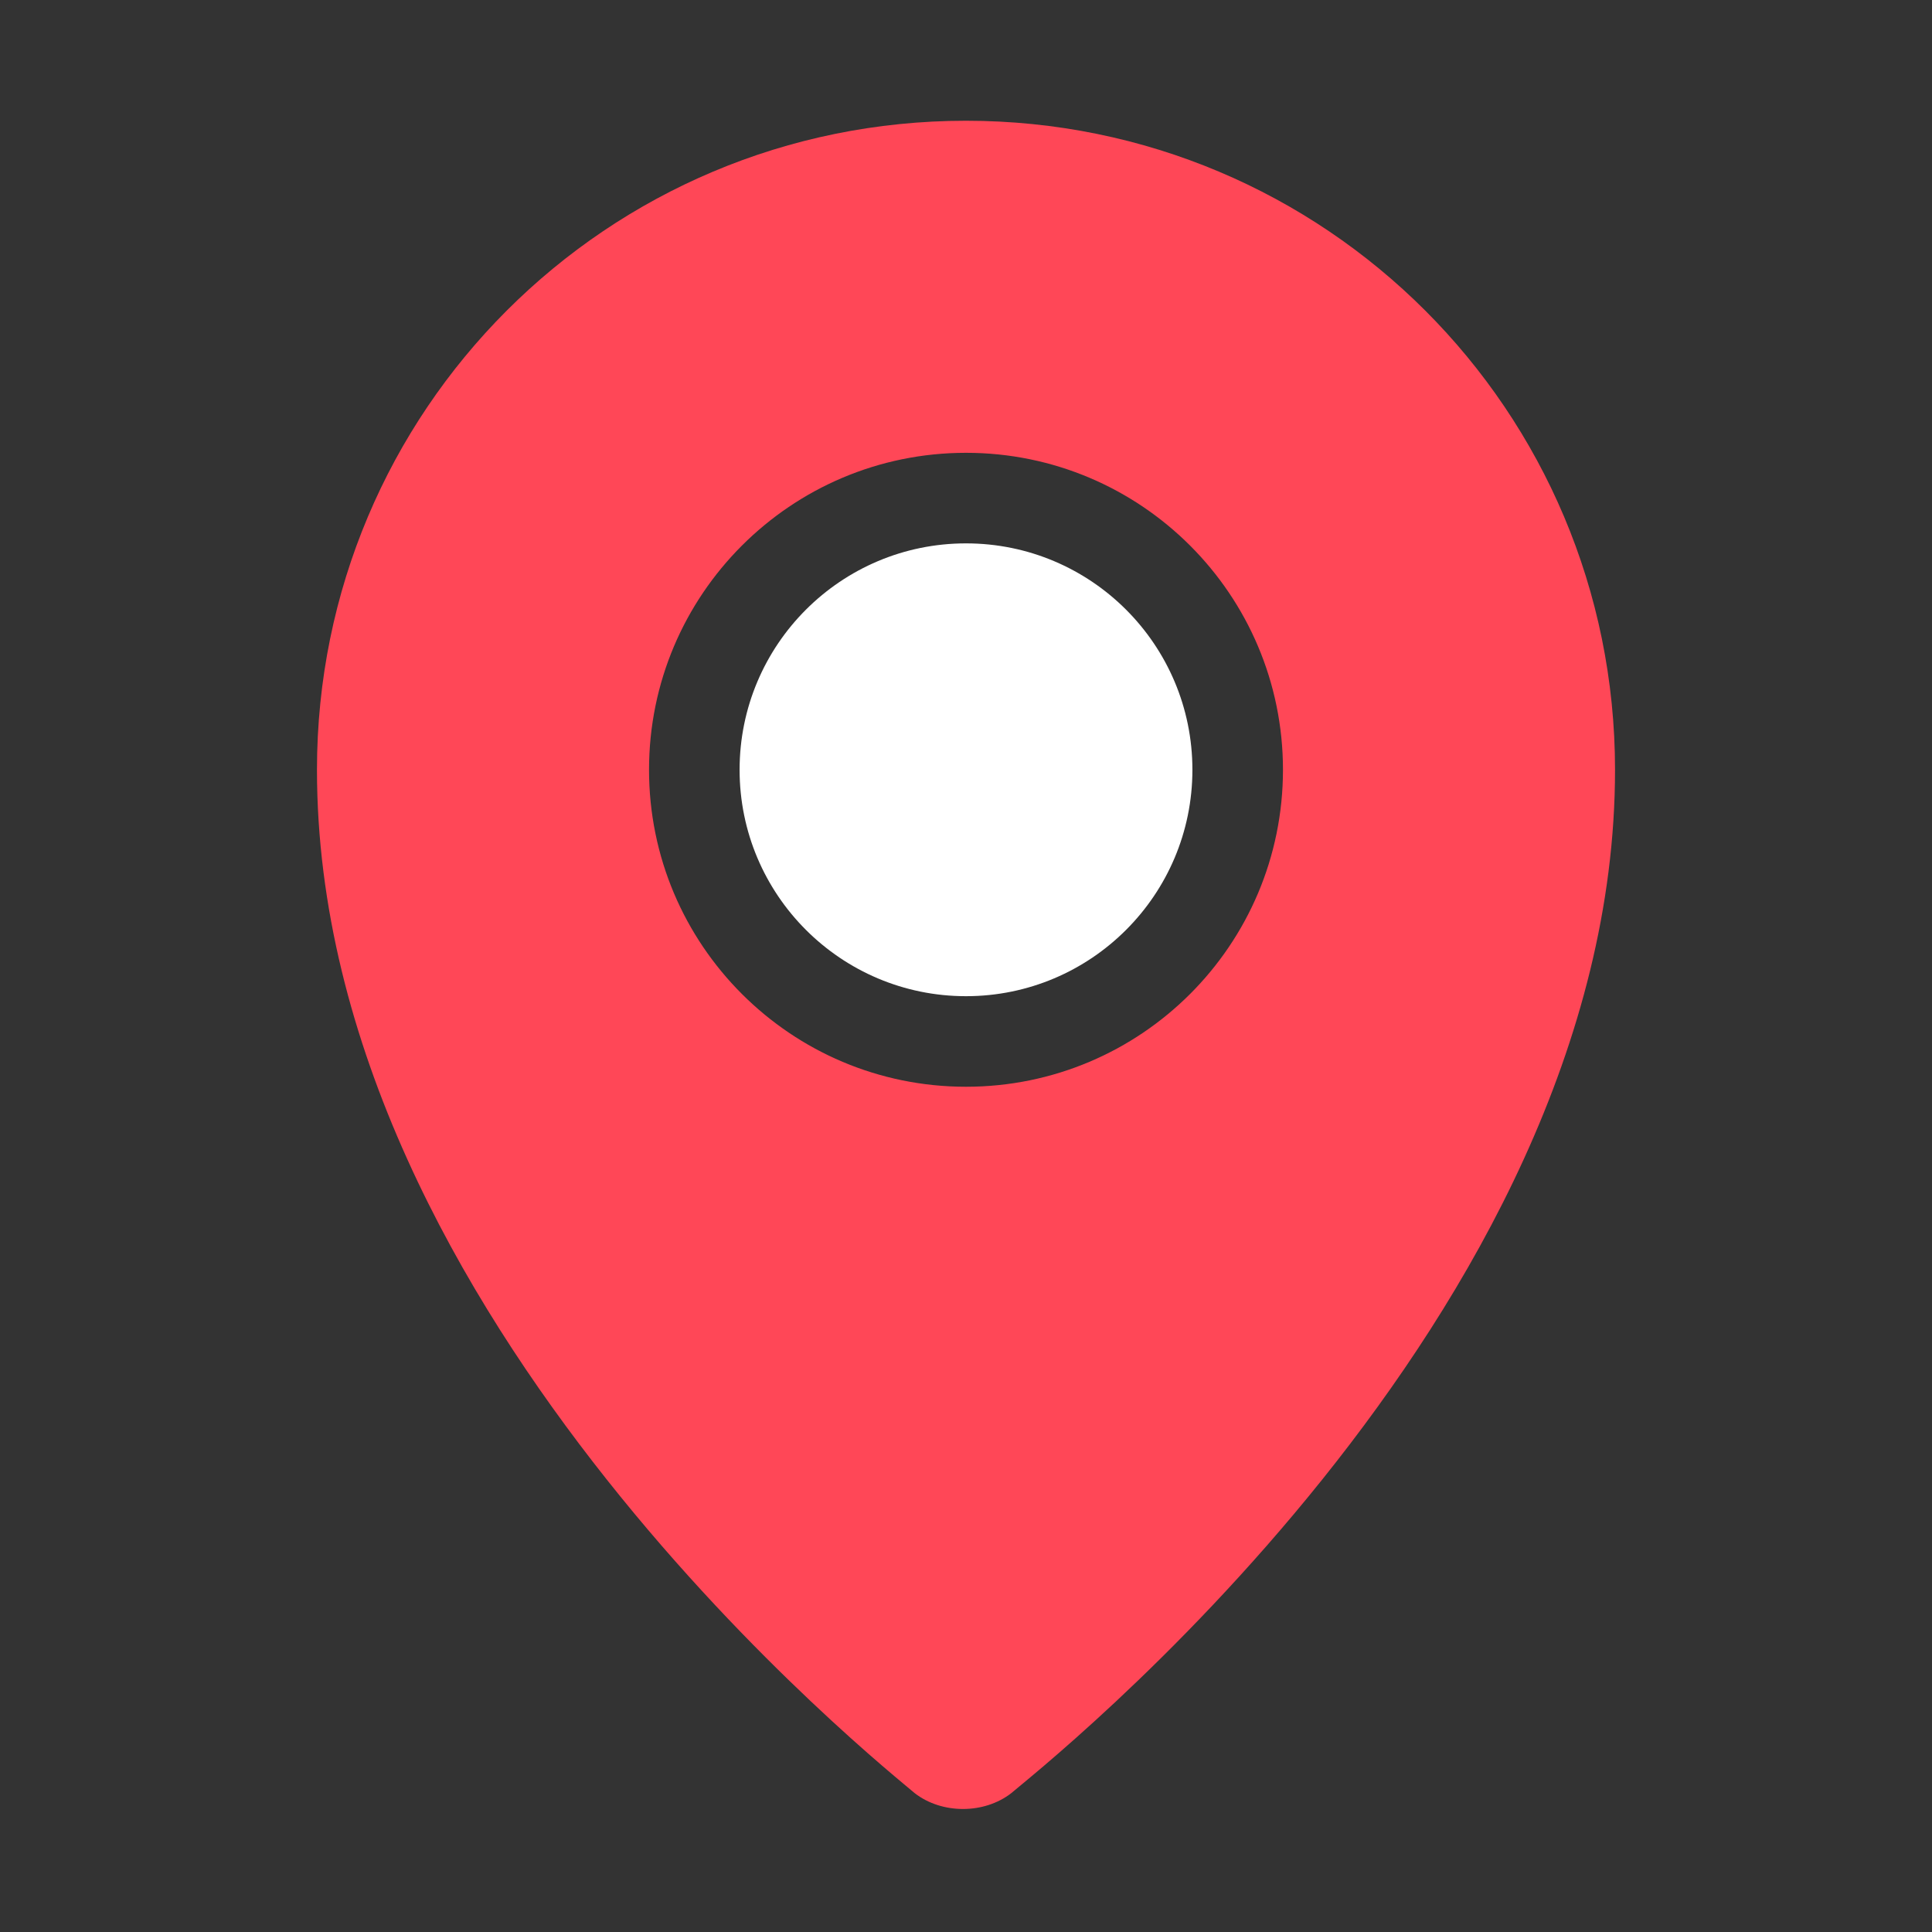
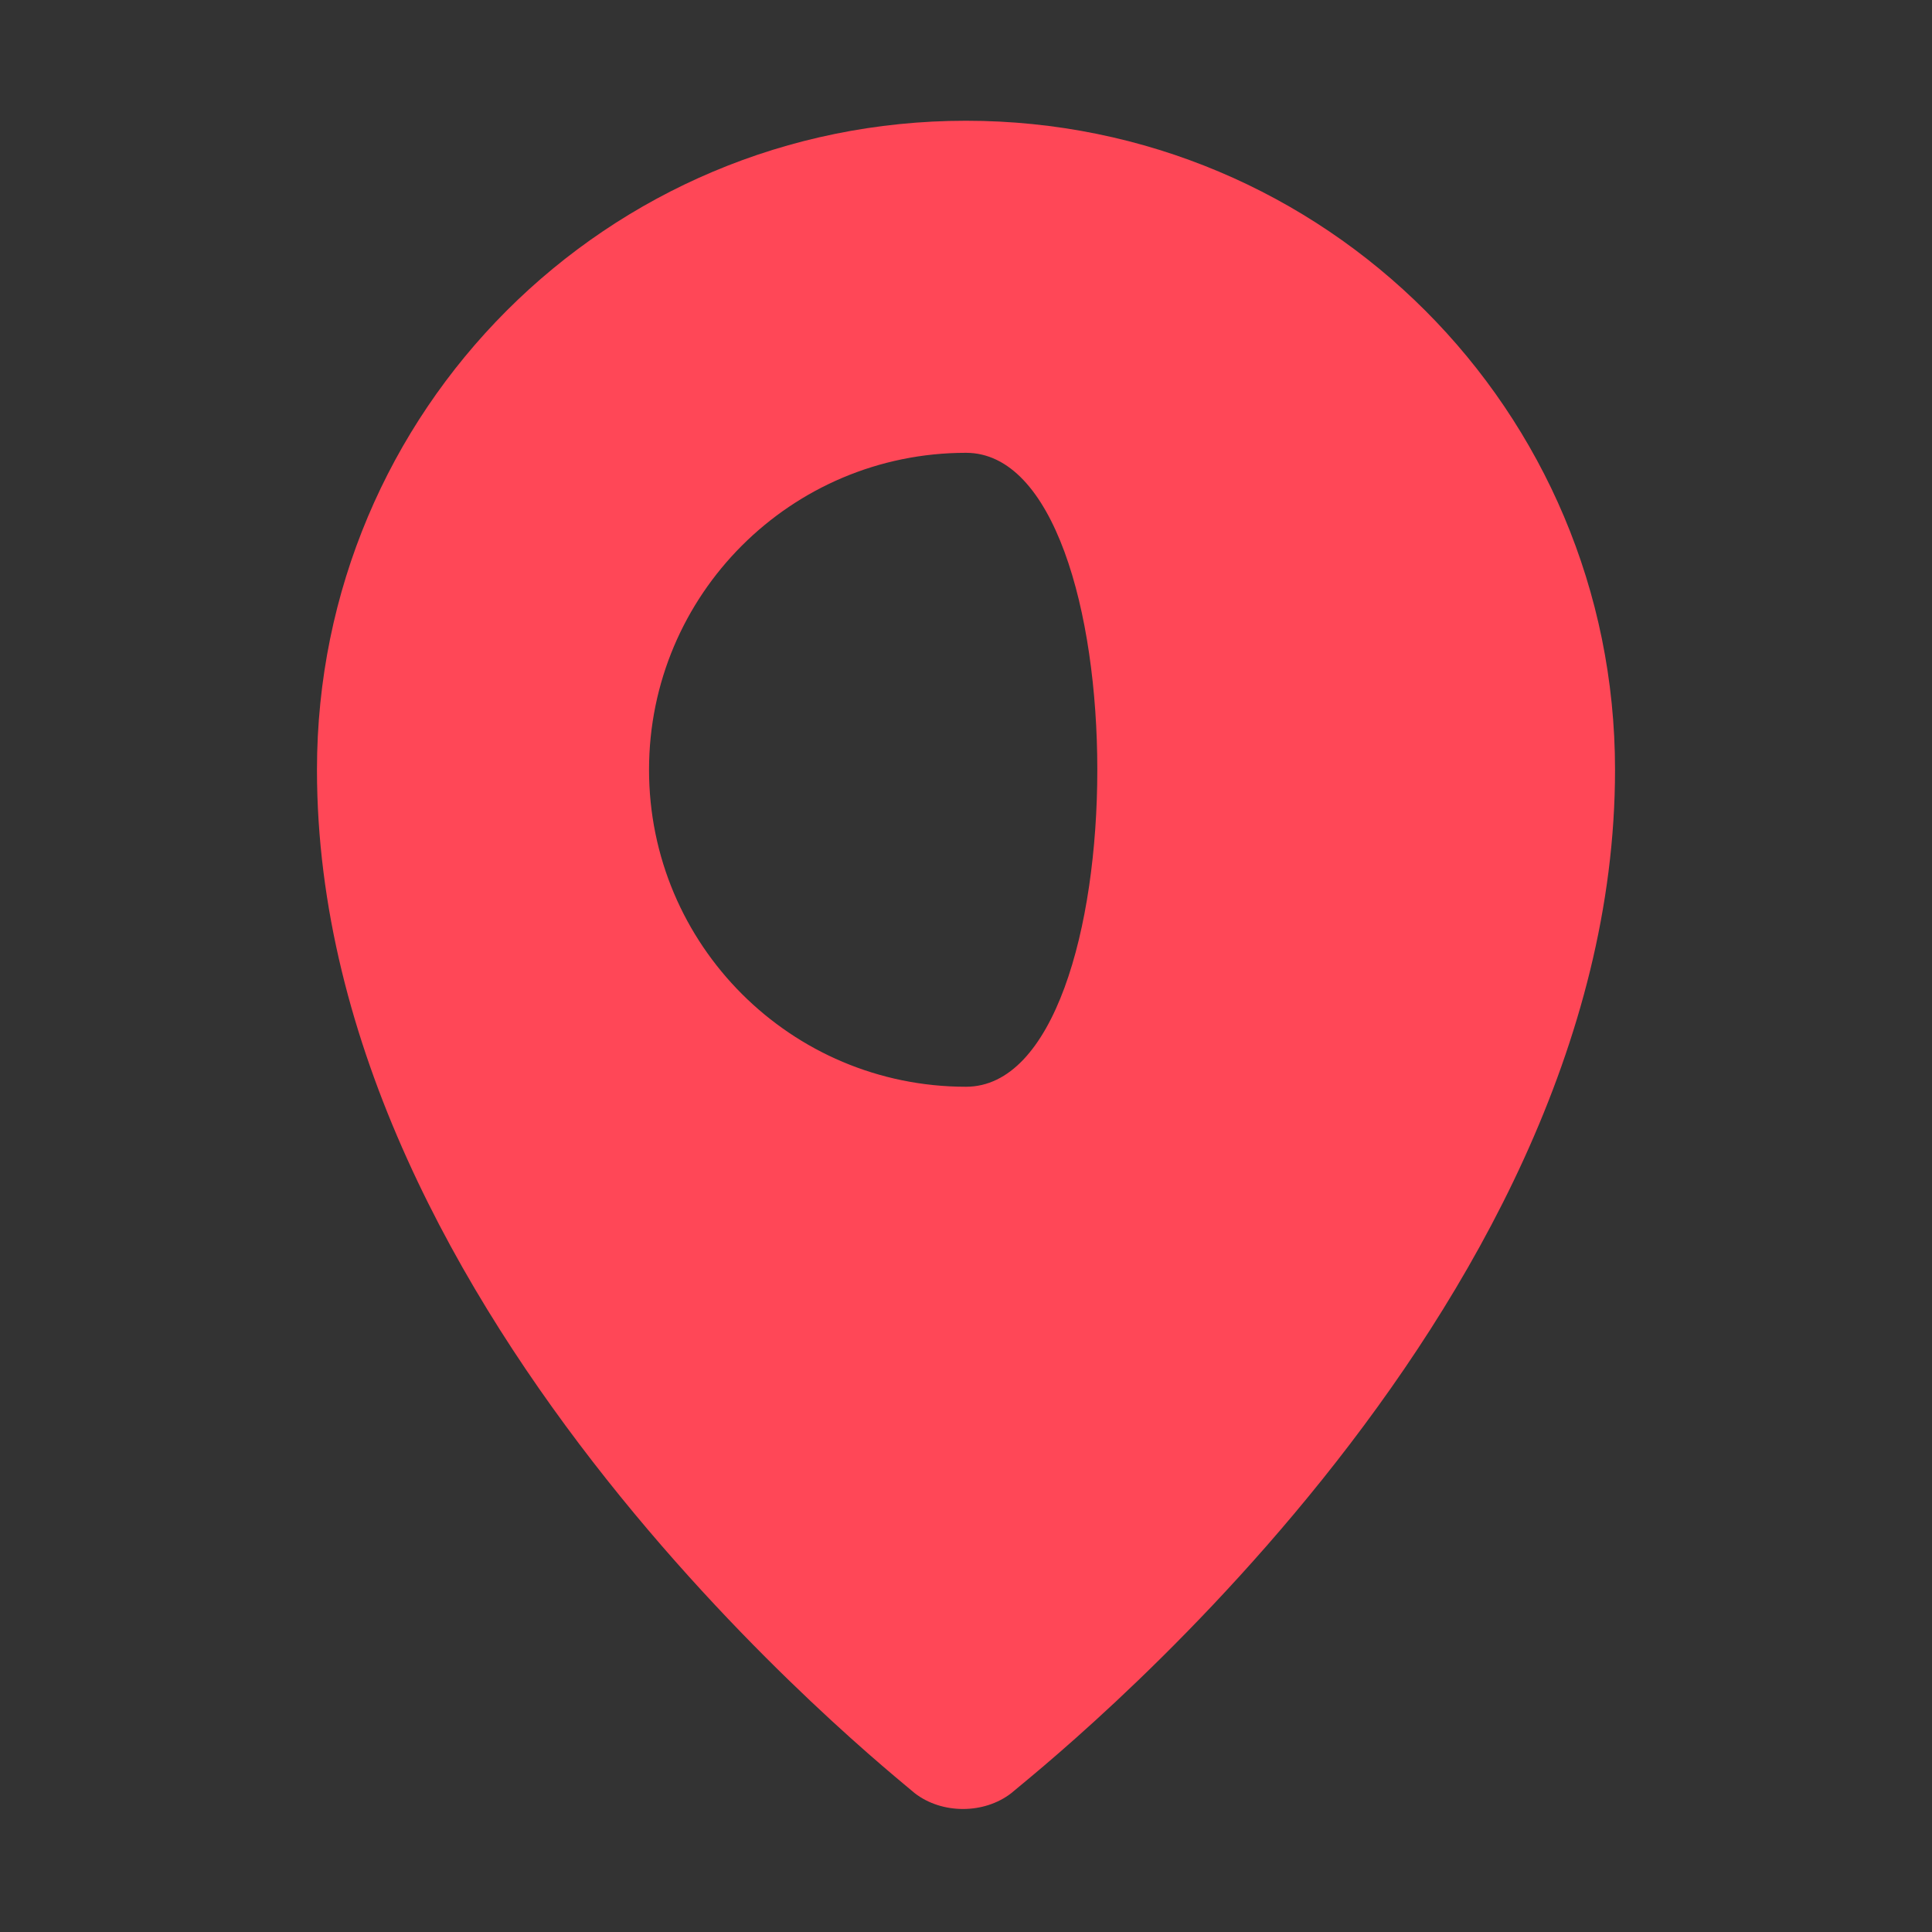
<svg xmlns="http://www.w3.org/2000/svg" width="64" height="64" viewBox="0 0 64 64">
  <rect x="0" y="0" width="64" height="64" fill="#333333" stroke="none" />
  <g>
-     <path fill="#ff4757" d="M32,4C20.1,4,10.5,13.6,10.5,25.5c0,18.2,19,33.2,19.8,33.9c0.9,0.7,2.3,0.7,3.2,0c0.8-0.7,20-15.7,20-33.9       C53.5,13.6,43.9,4,32,4z M32,36c-5.8,0-10.5-4.7-10.5-10.5S26.2,15,32,15s10.5,4.7,10.5,10.5S37.8,36,32,36z" />
-     <circle fill="#ffffff" cx="32" cy="25.5" r="7.5" />
+     <path fill="#ff4757" d="M32,4C20.1,4,10.5,13.6,10.5,25.5c0,18.2,19,33.2,19.8,33.9c0.9,0.7,2.3,0.7,3.2,0c0.8-0.7,20-15.7,20-33.9       C53.5,13.6,43.9,4,32,4z M32,36c-5.8,0-10.5-4.7-10.5-10.5S26.2,15,32,15S37.8,36,32,36z" />
  </g>
</svg>